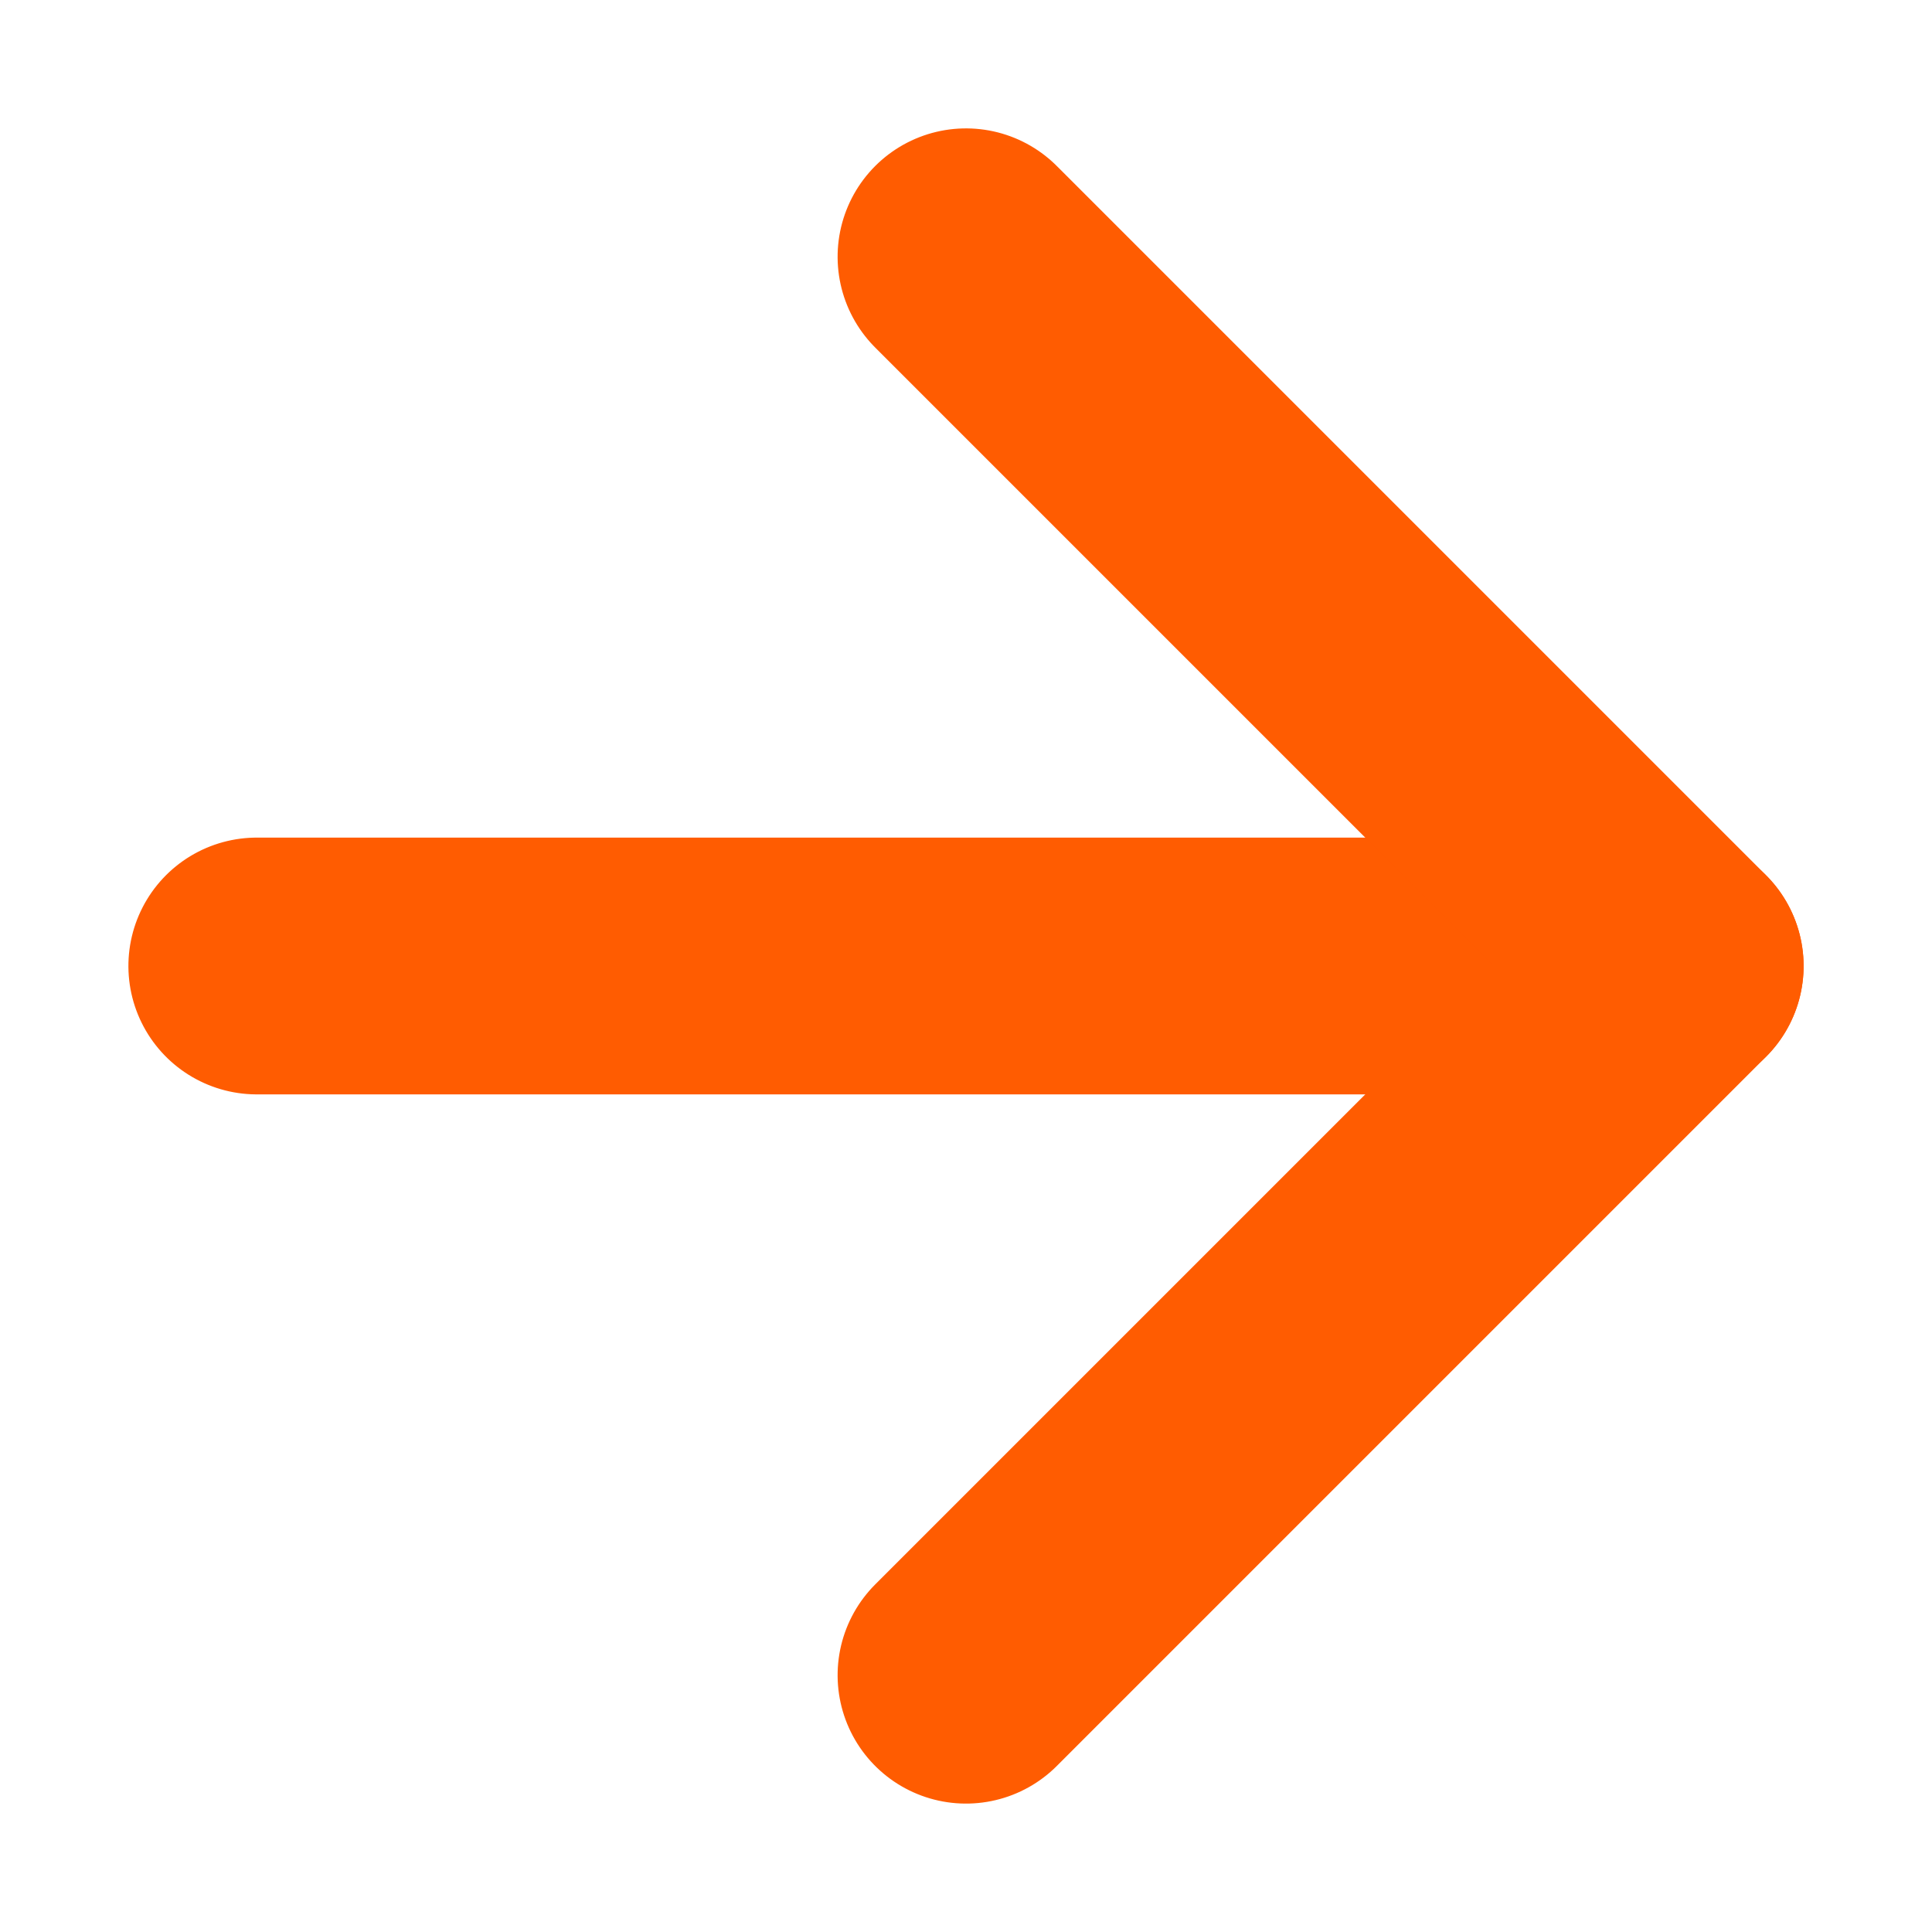
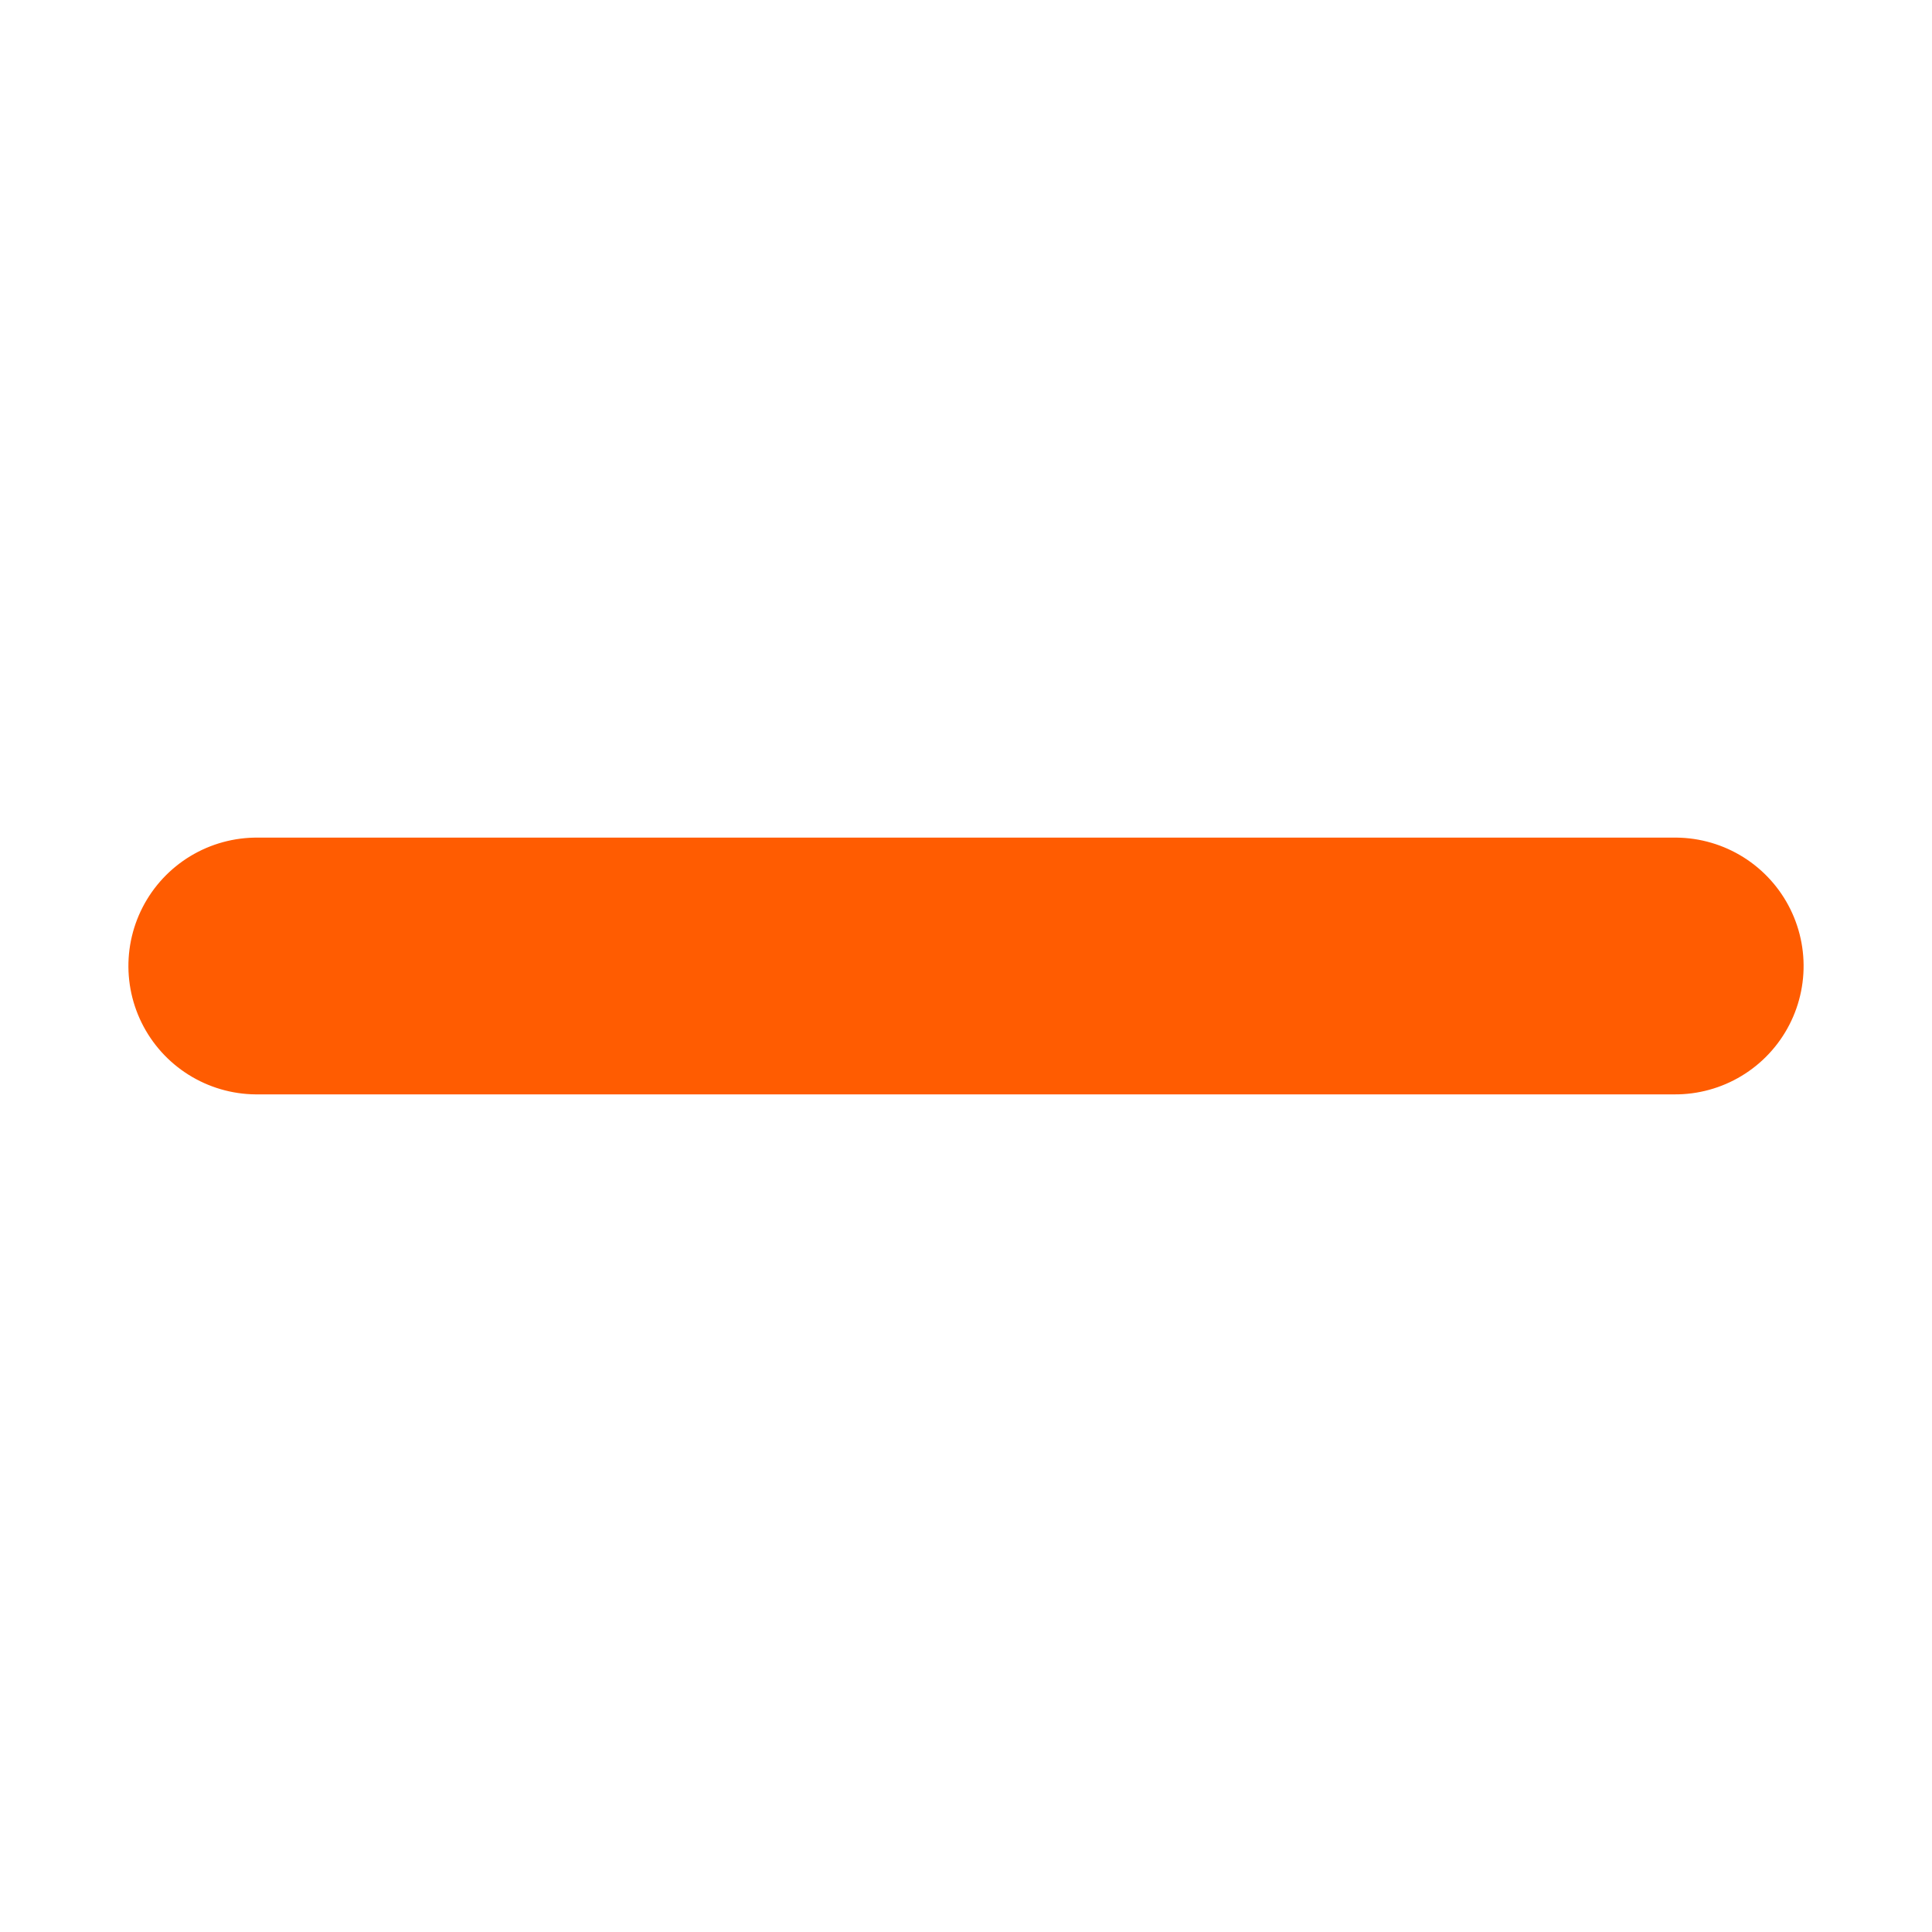
<svg xmlns="http://www.w3.org/2000/svg" width="11.286" height="11.286" viewBox="0 0 11.286 11.286">
  <g id="Icon_feather-arrow-down-right" data-name="Icon feather-arrow-down-right" transform="translate(5.643 1.5) rotate(45)">
    <path id="Tracé_227" data-name="Tracé 227" d="M0,5.859,5.859,0" fill="none" stroke="#ff5c01" stroke-linecap="round" stroke-linejoin="round" stroke-width="1.5" />
-     <path id="Tracé_228" data-name="Tracé 228" d="M5.859,5.859V0H0" fill="none" stroke="#ff5c01" stroke-linecap="round" stroke-linejoin="round" stroke-width="1.5" />
  </g>
</svg>